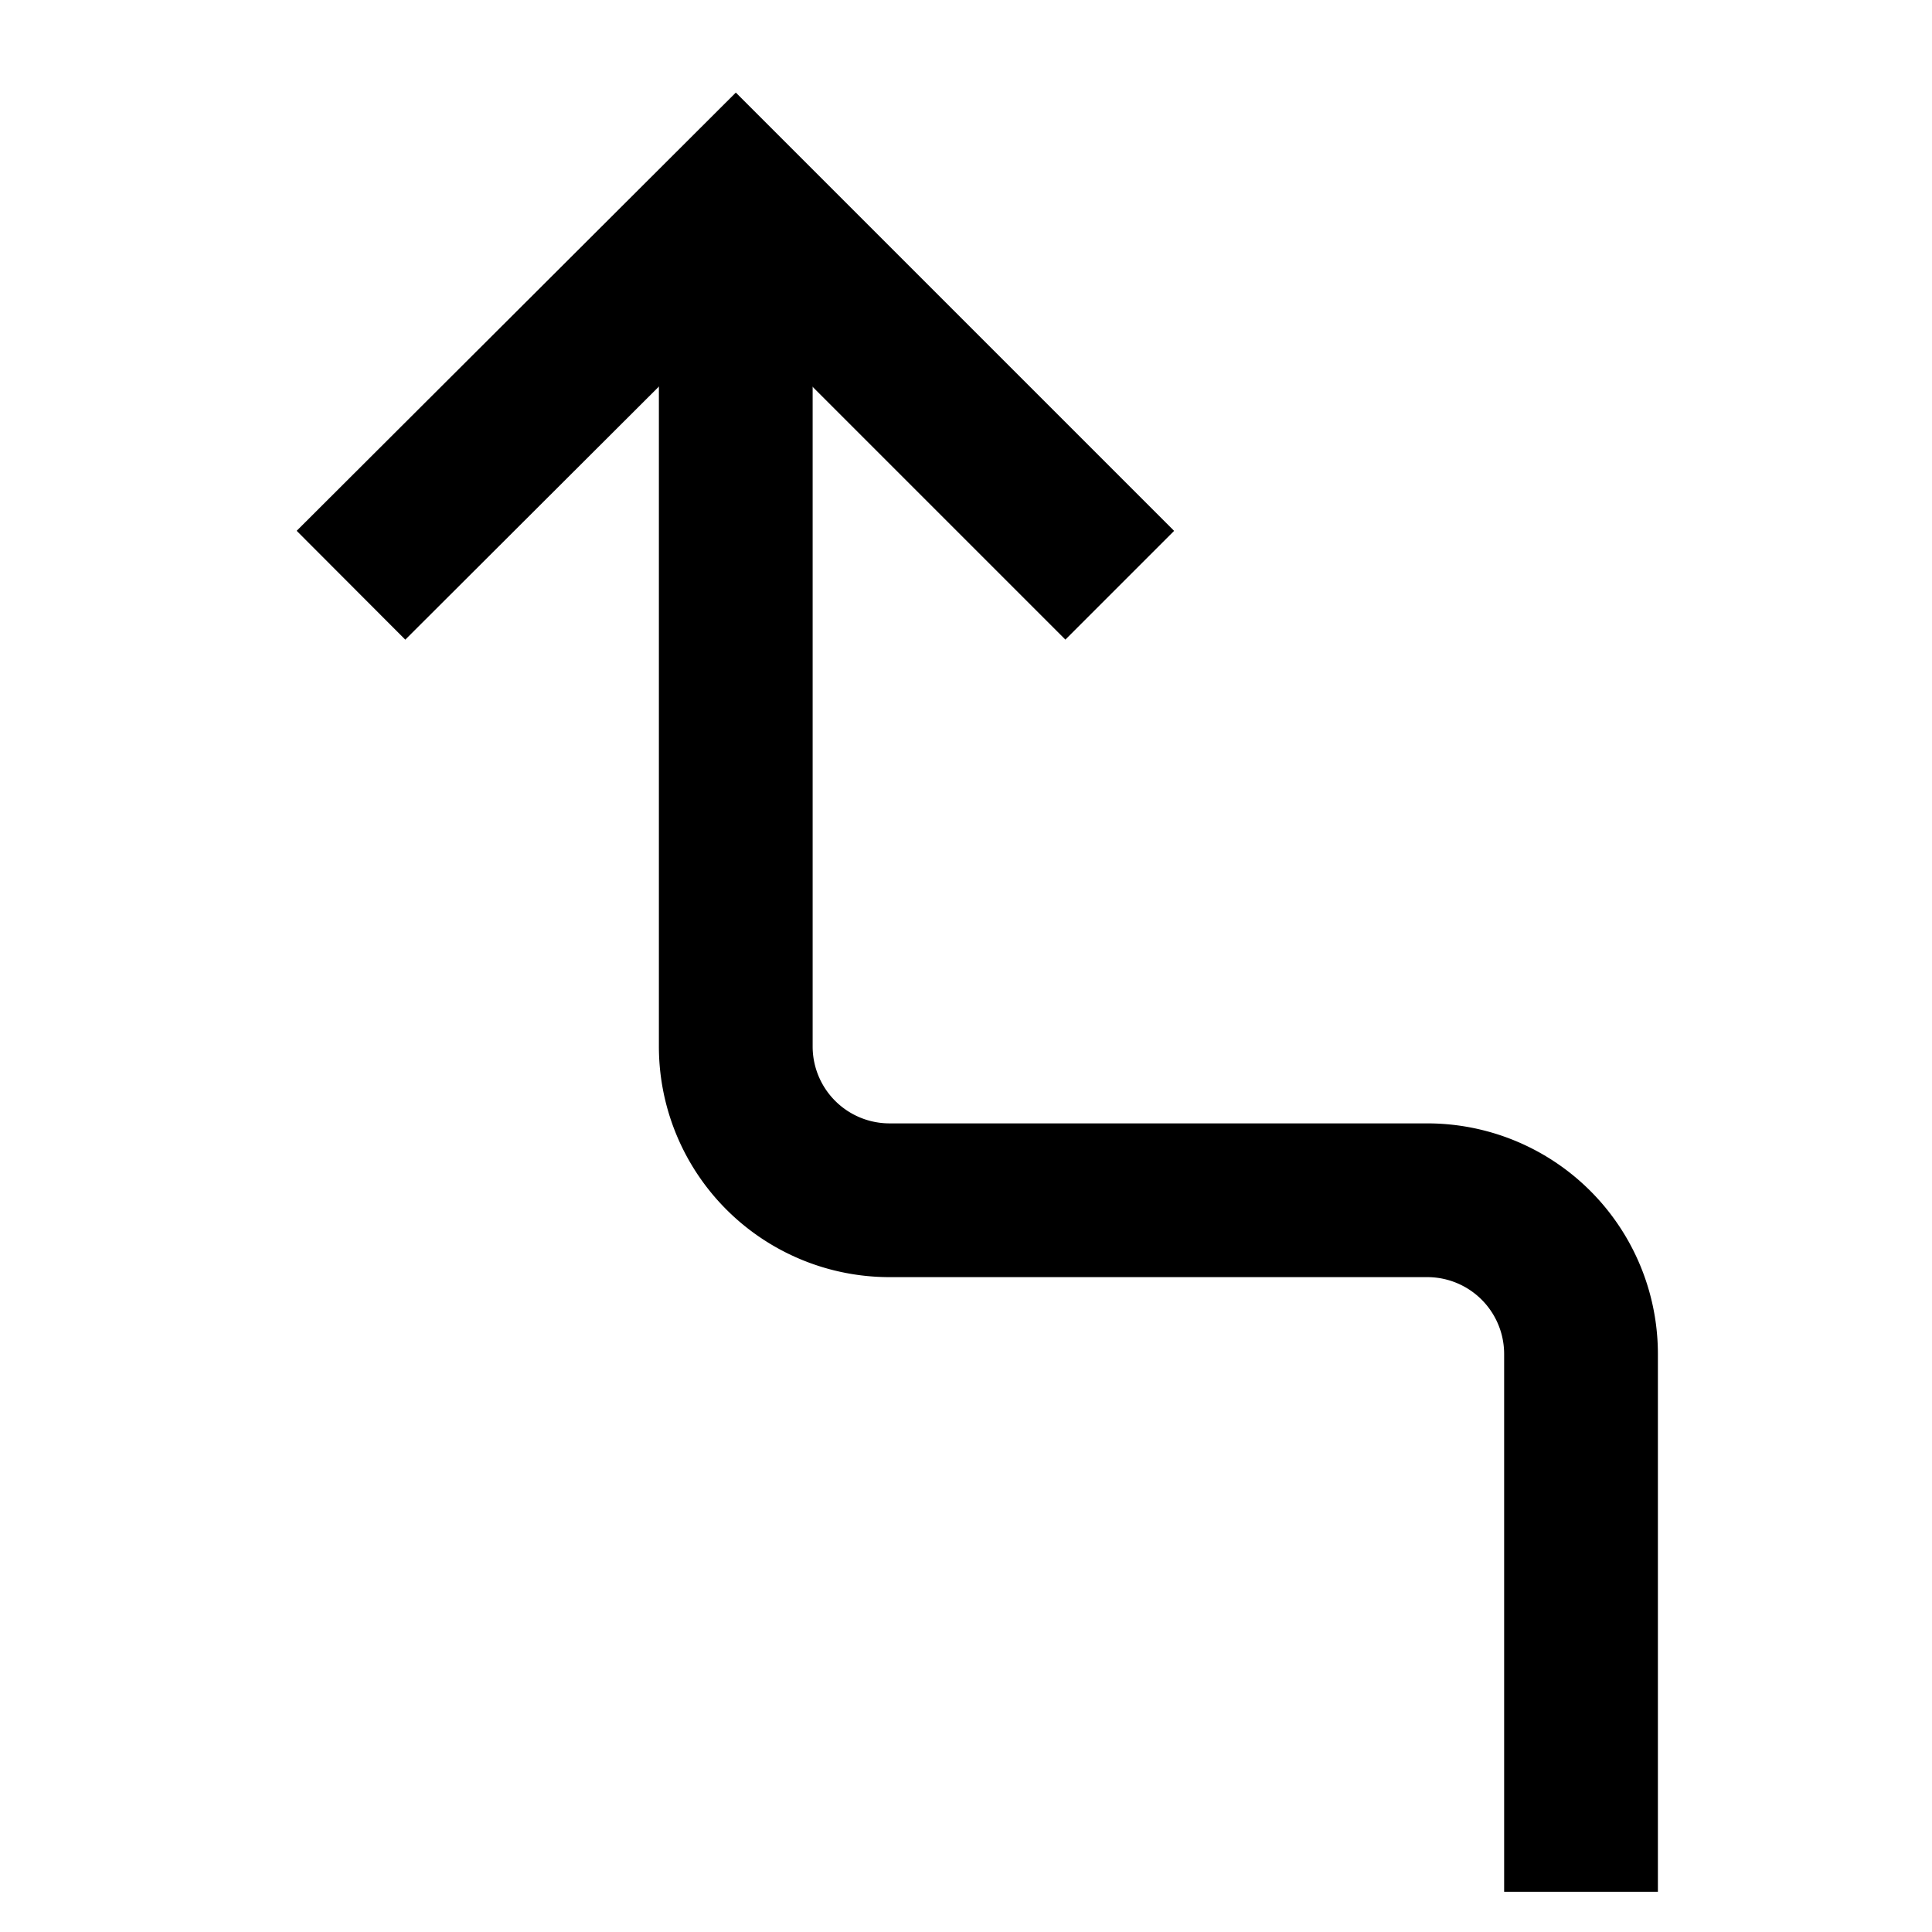
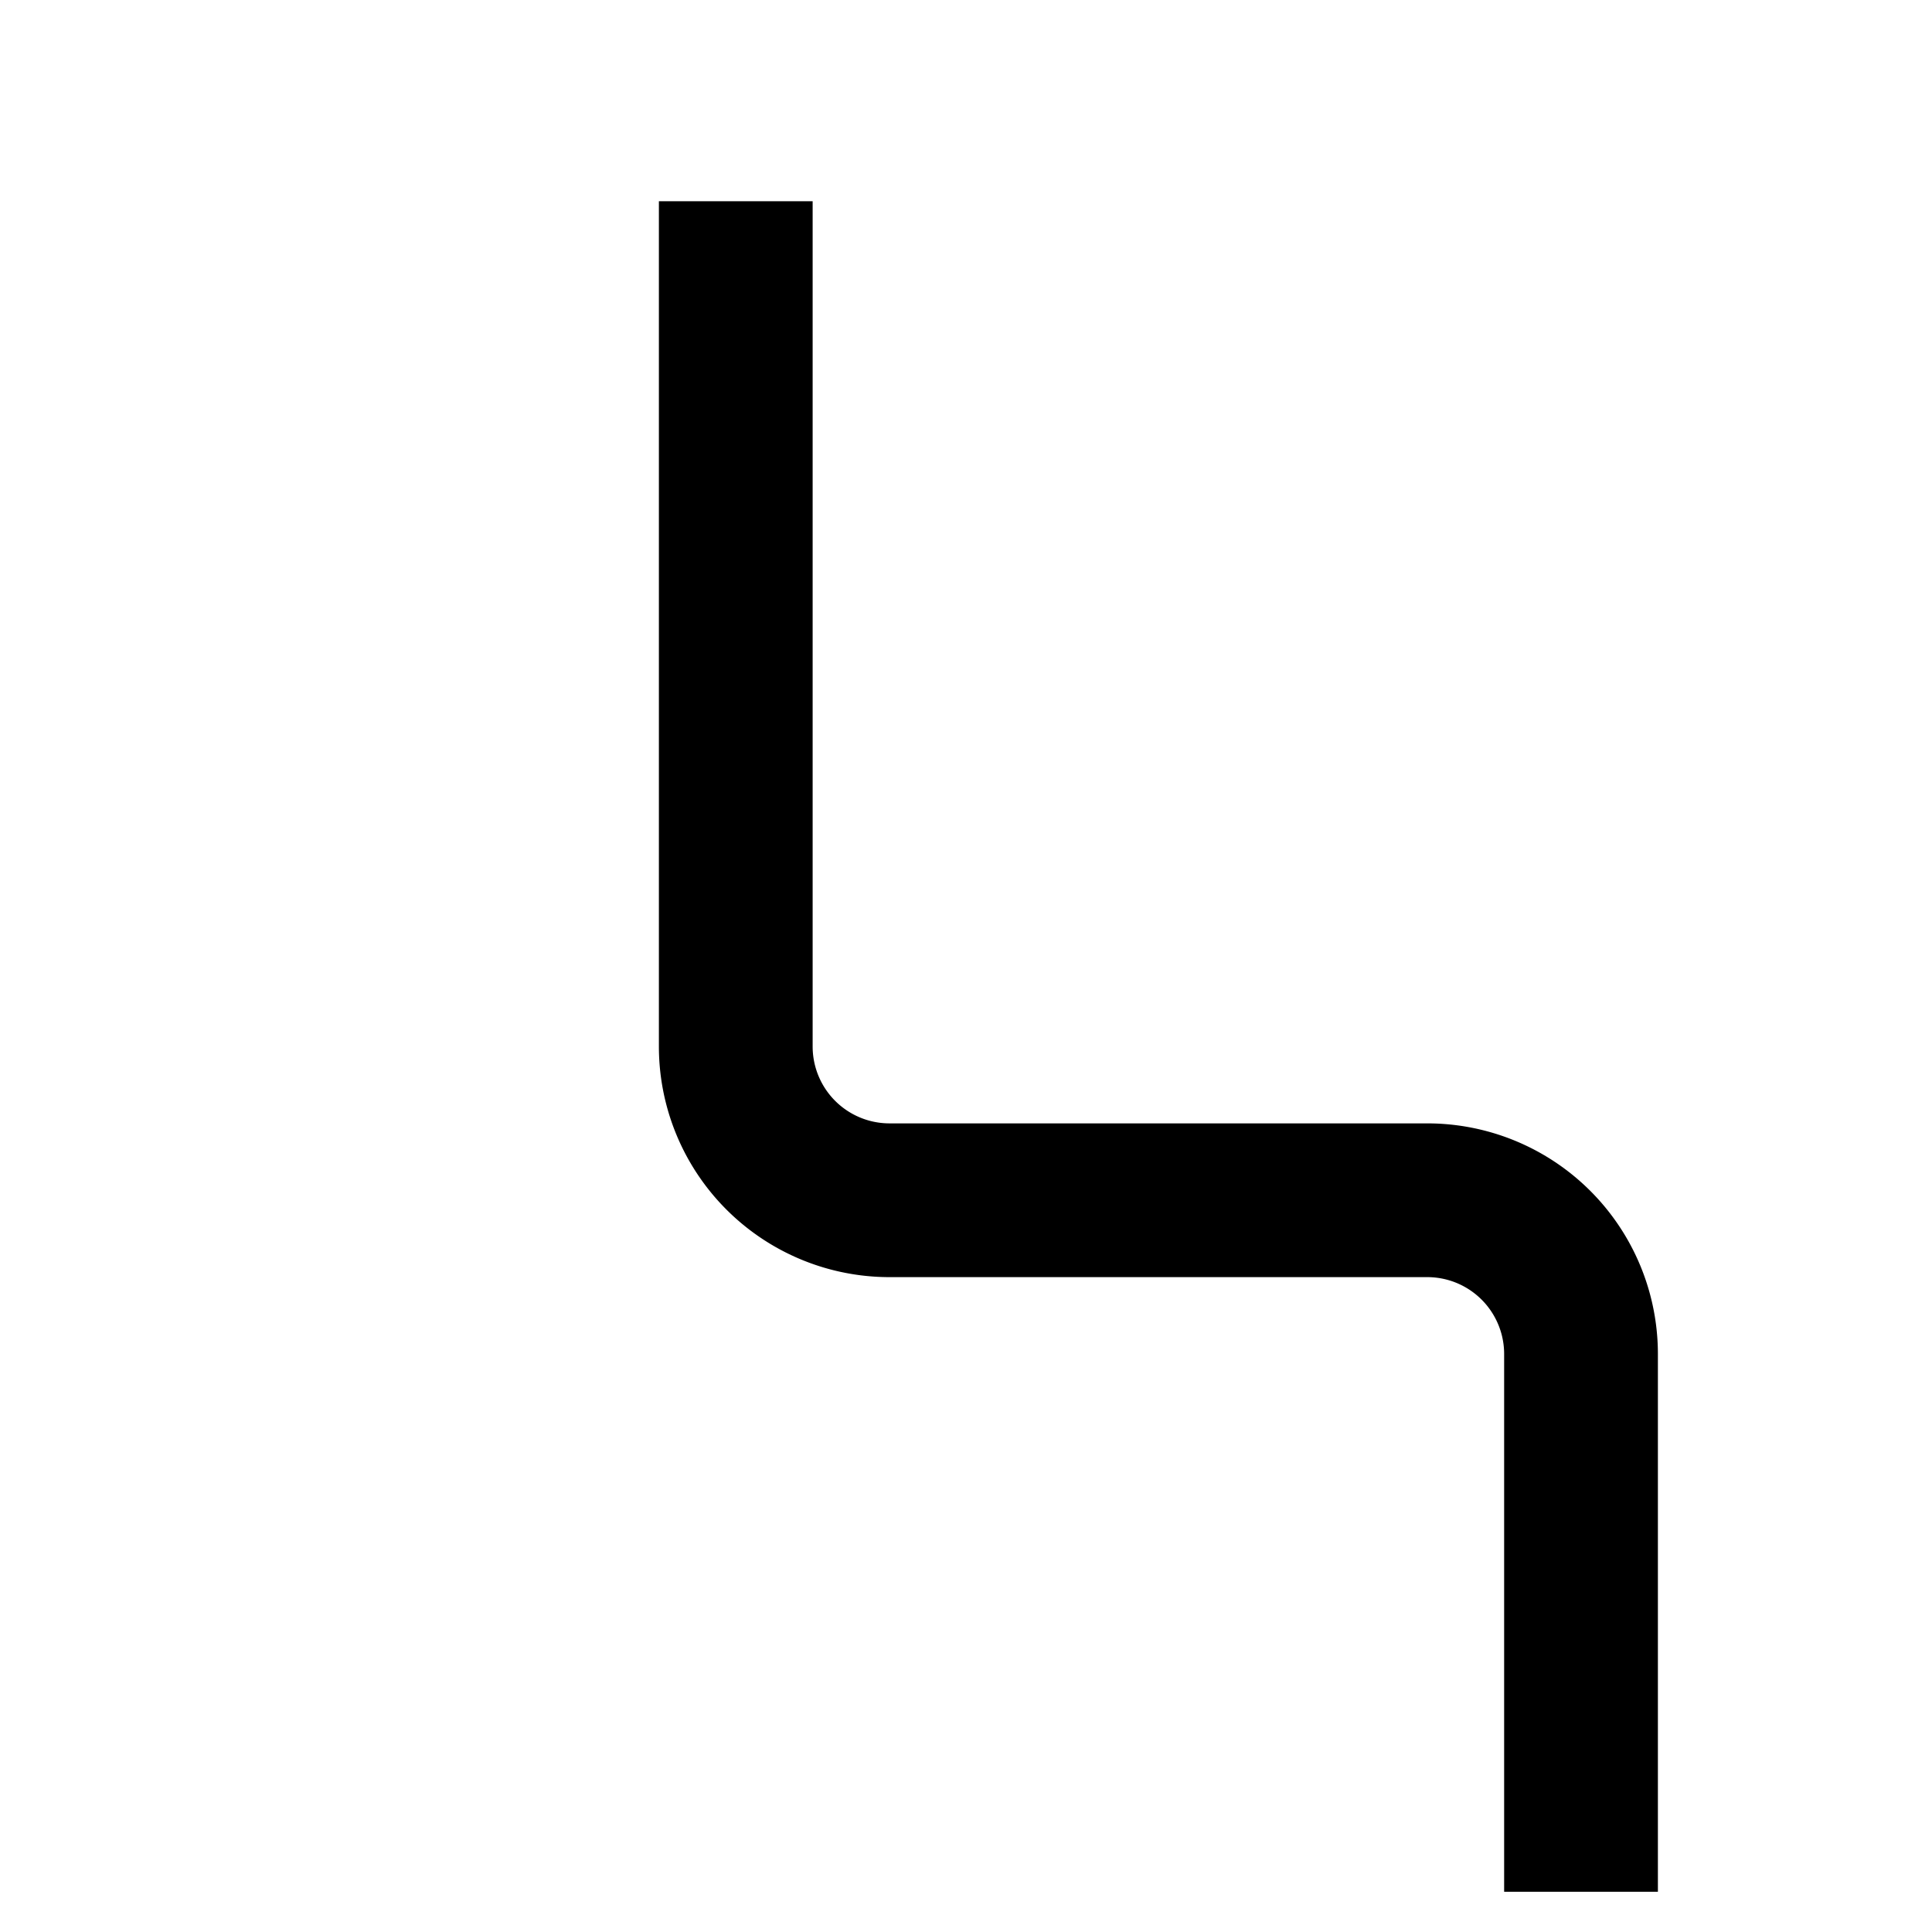
<svg xmlns="http://www.w3.org/2000/svg" id="Layer_1" data-name="Layer 1" viewBox="0 0 24 24">
  <defs>
    <style>.cls-1{fill:none;stroke:#000;stroke-miterlimit:10;stroke-width:1.91px;}</style>
  </defs>
-   <polyline class="cls-1" points="4.36 7.27 9.14 2.5 13.91 7.27" />
  <path class="cls-1" d="M9.14,2.5V13a1.91,1.91,0,0,0,1.91,1.91h6.68a1.91,1.91,0,0,1,1.91,1.91V23.5" />
</svg>